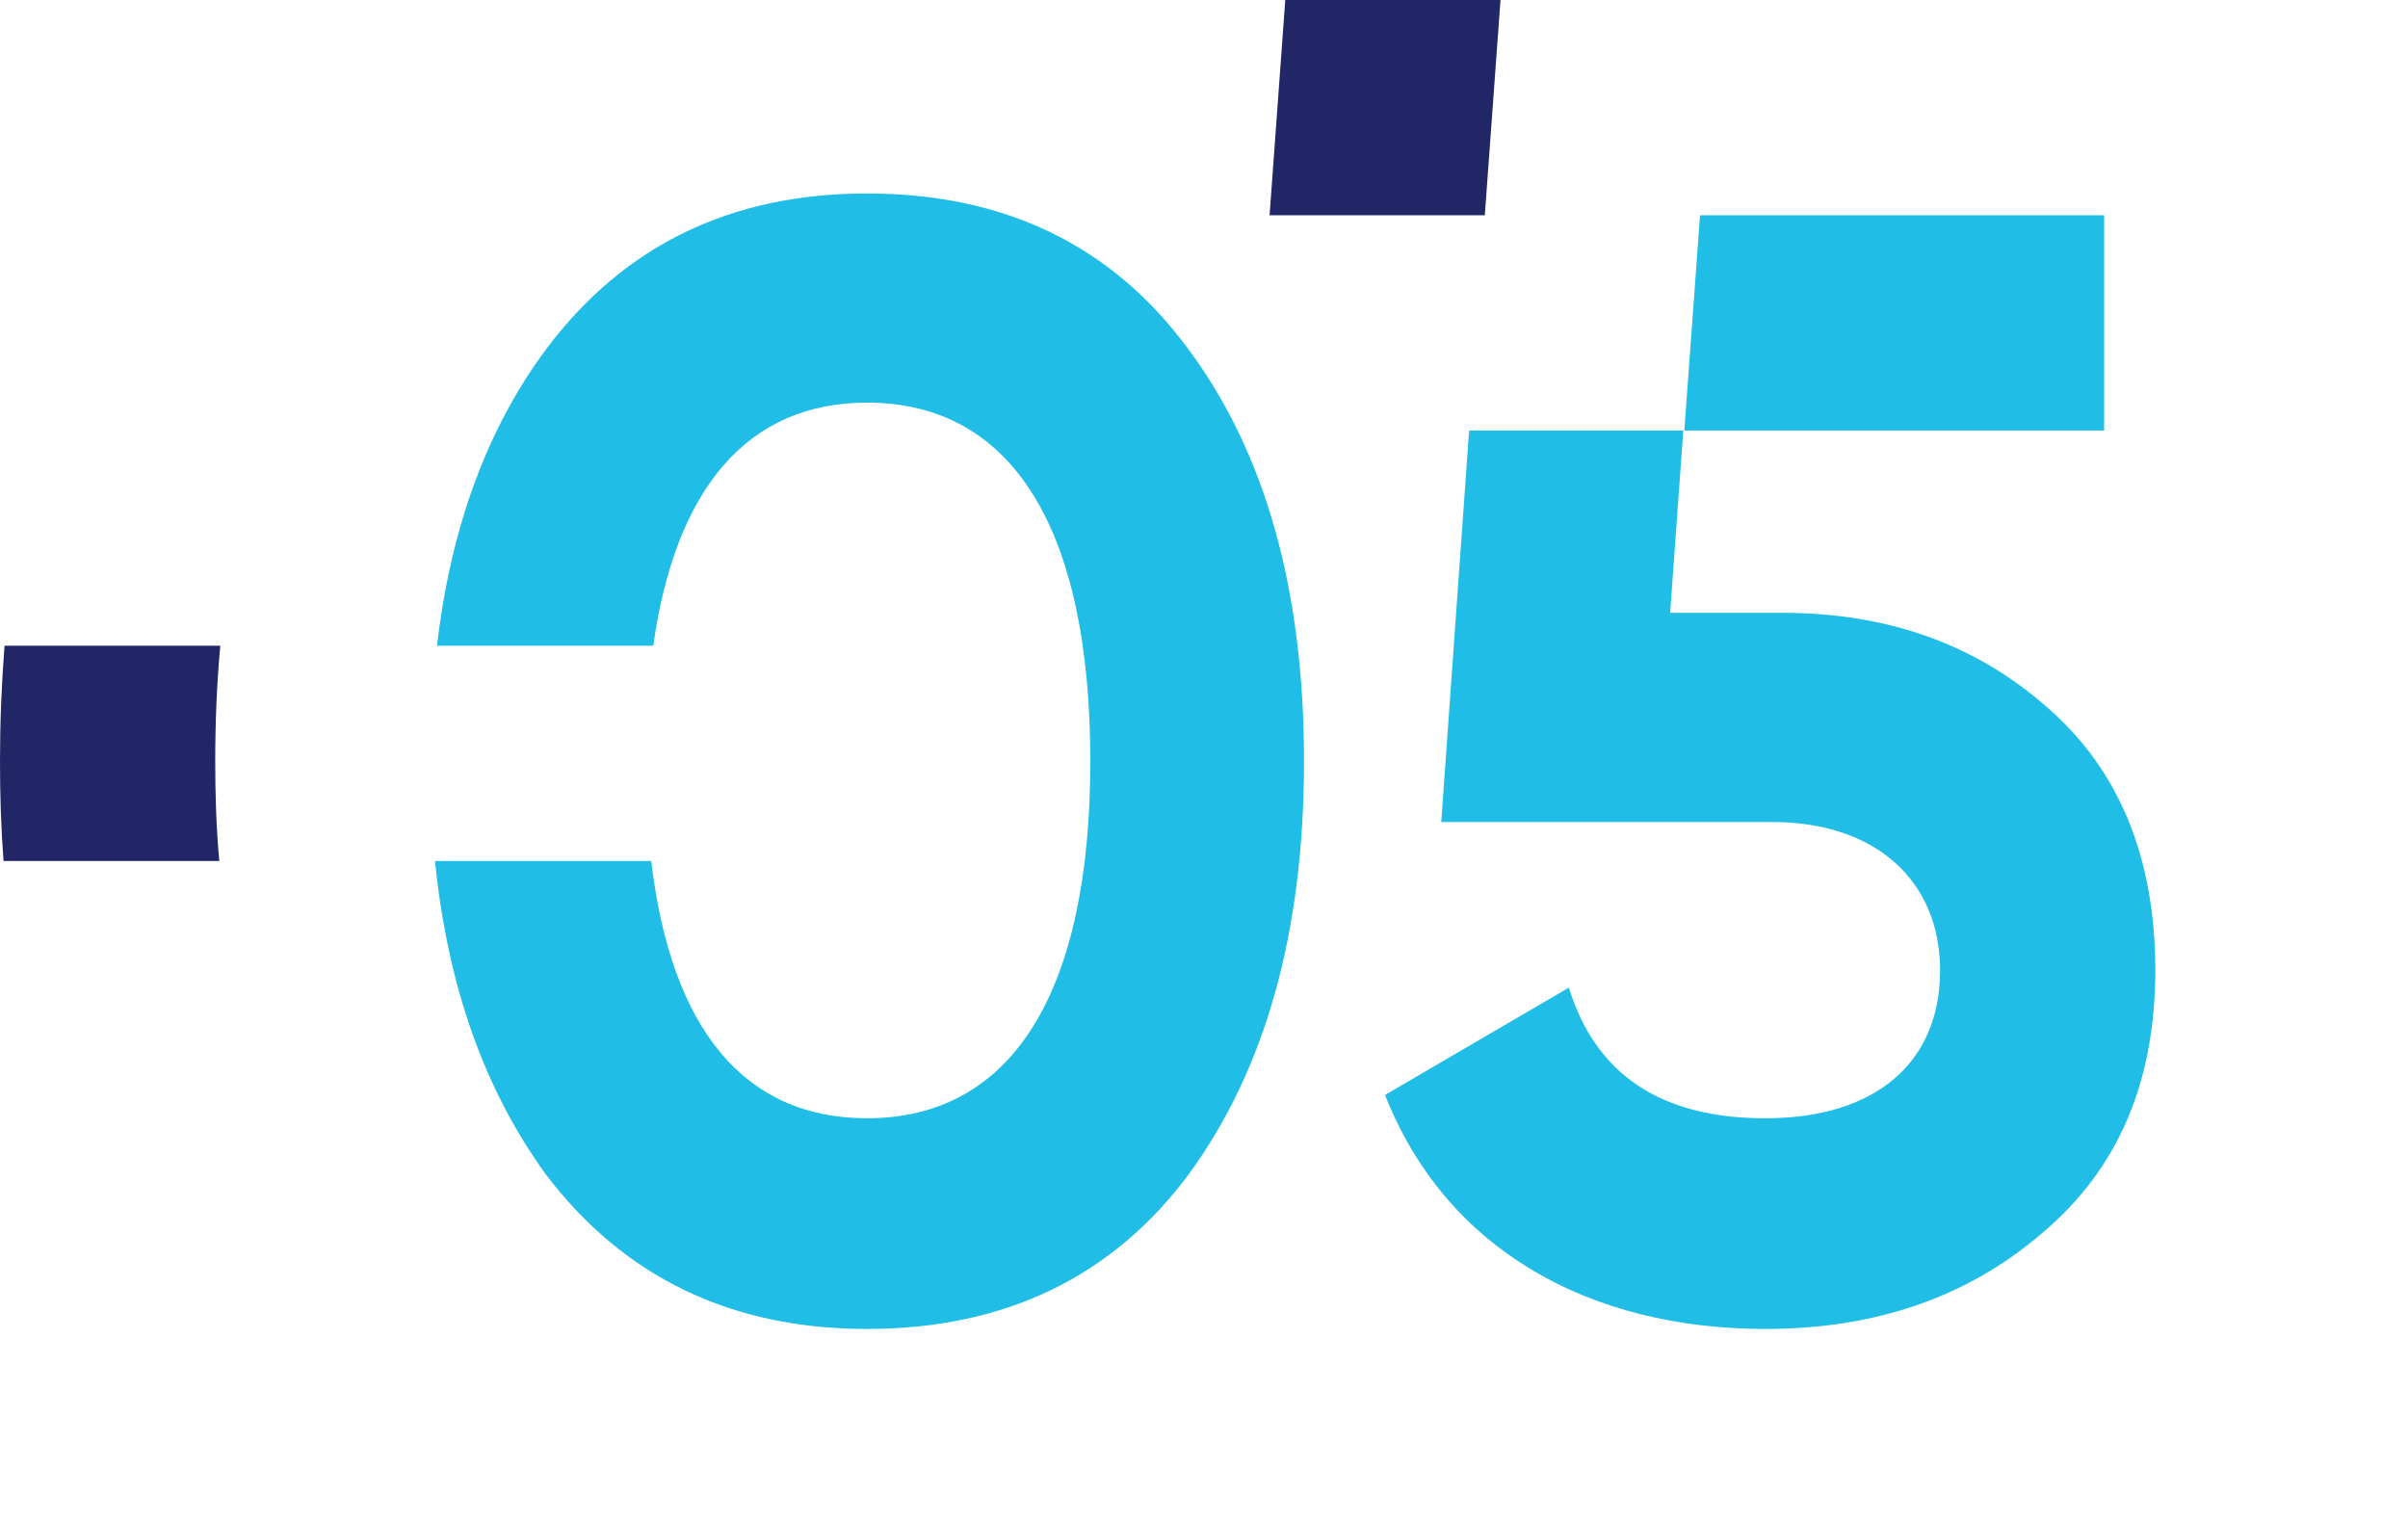
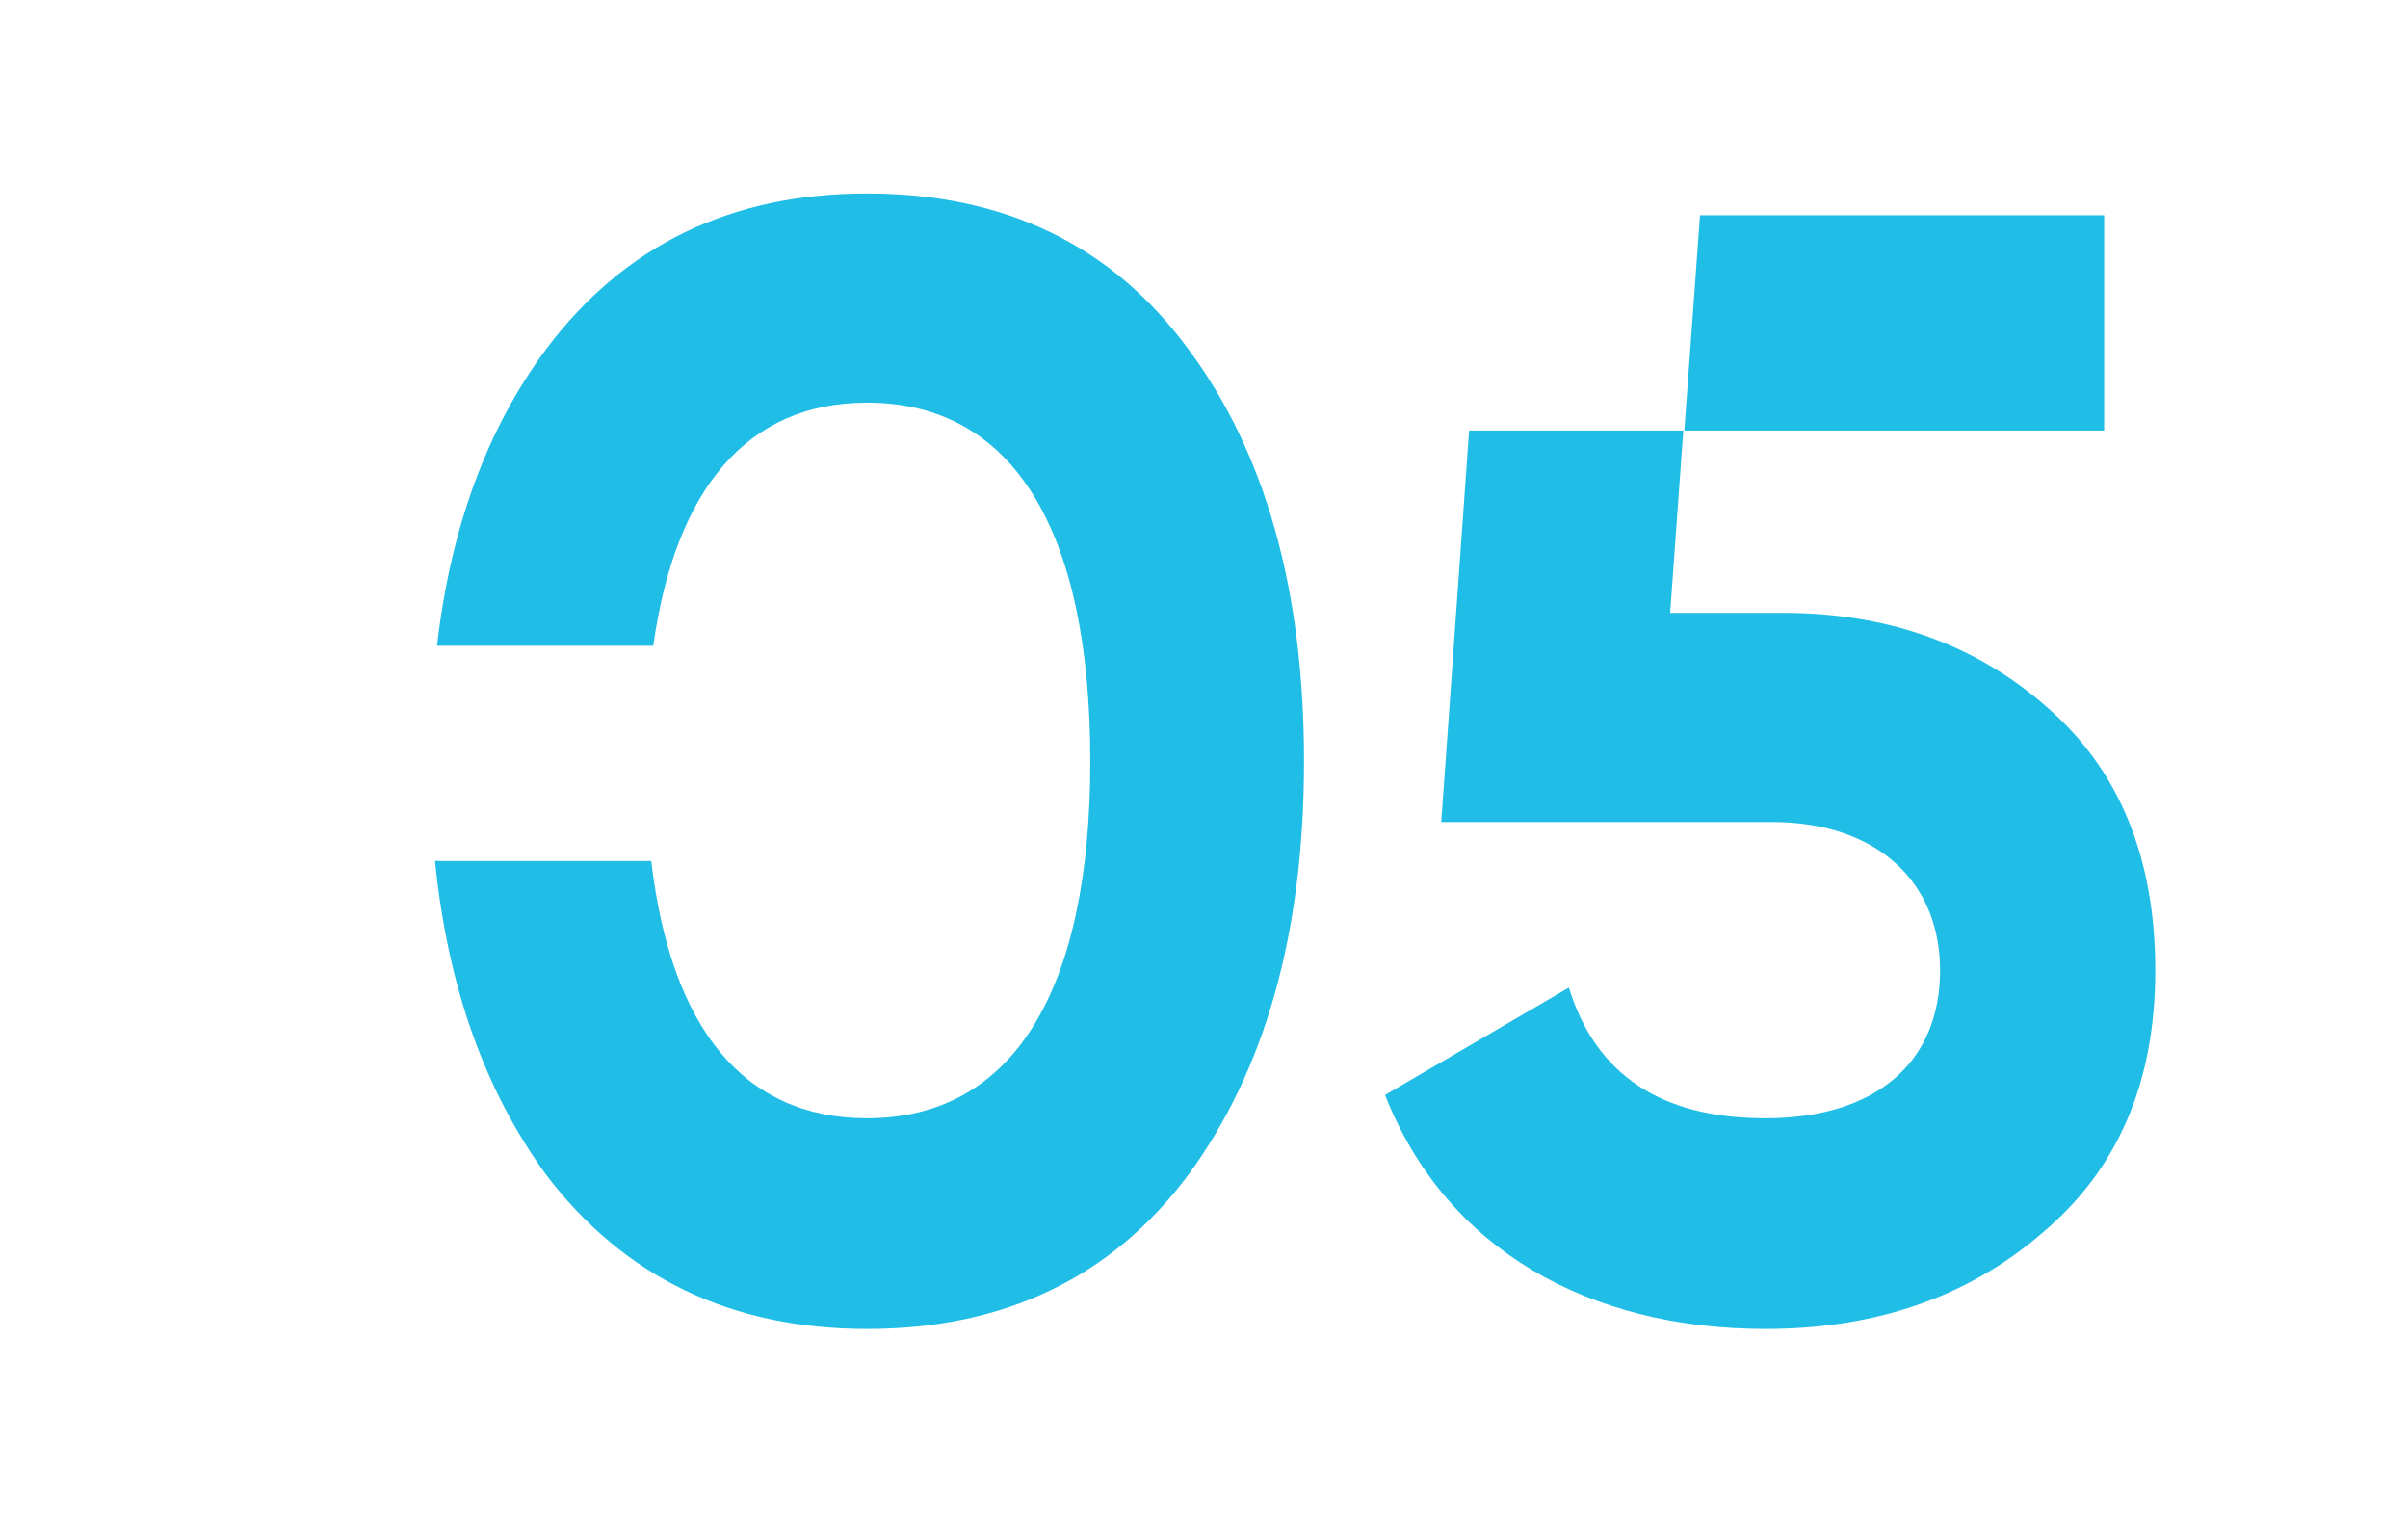
<svg xmlns="http://www.w3.org/2000/svg" xml:space="preserve" width="47.548mm" height="30.059mm" style="shape-rendering:geometricPrecision; text-rendering:geometricPrecision; image-rendering:optimizeQuality; fill-rule:evenodd; clip-rule:evenodd" viewBox="0 0 4755 3006">
  <defs>
    <style type="text/css">  .fil0 {fill:#212666} .fil1 {fill:#20BEE6;fill-rule:nonzero}  </style>
  </defs>
  <g id="Слой_x0020_1">
    <g id="_1682443855408">
      <g id="_3000644544176">
-         <path class="fil0" d="M7 1700c-5,-65 -7,-131 -7,-197 0,-76 3,-152 9,-228l426 0c-7,76 -10,152 -10,228 0,66 2,132 8,197l-426 0zm2531 -1700l425 0 -31 425 -425 0 31 -425z" />
        <path class="fil1" d="M1712 2624c271,0 484,-102 635,-305 151,-206 228,-477 228,-816 0,-339 -77,-610 -228,-813 -151,-206 -364,-308 -635,-308 -268,0 -480,102 -634,308 -115,155 -188,350 -215,585l427 0c44,-313 188,-480 422,-480 287,0 441,249 441,708 0,456 -154,705 -441,705 -242,0 -387,-176 -426,-508l-427 0c25,249 99,454 219,619 154,203 366,305 634,305l0 0zm2443 -1774l-829 0 31 -425 798 0 0 425zm-831 0l-26 360 222 0c207,0 382,62 524,188 141,123 212,296 212,518 0,221 -74,394 -225,520 -147,126 -329,188 -545,188 -348,0 -631,-157 -751,-462l363 -212c53,172 182,258 388,258 219,0 345,-111 345,-292 0,-176 -126,-293 -332,-293l-653 0 55 -773 423 0z" />
      </g>
    </g>
  </g>
</svg>